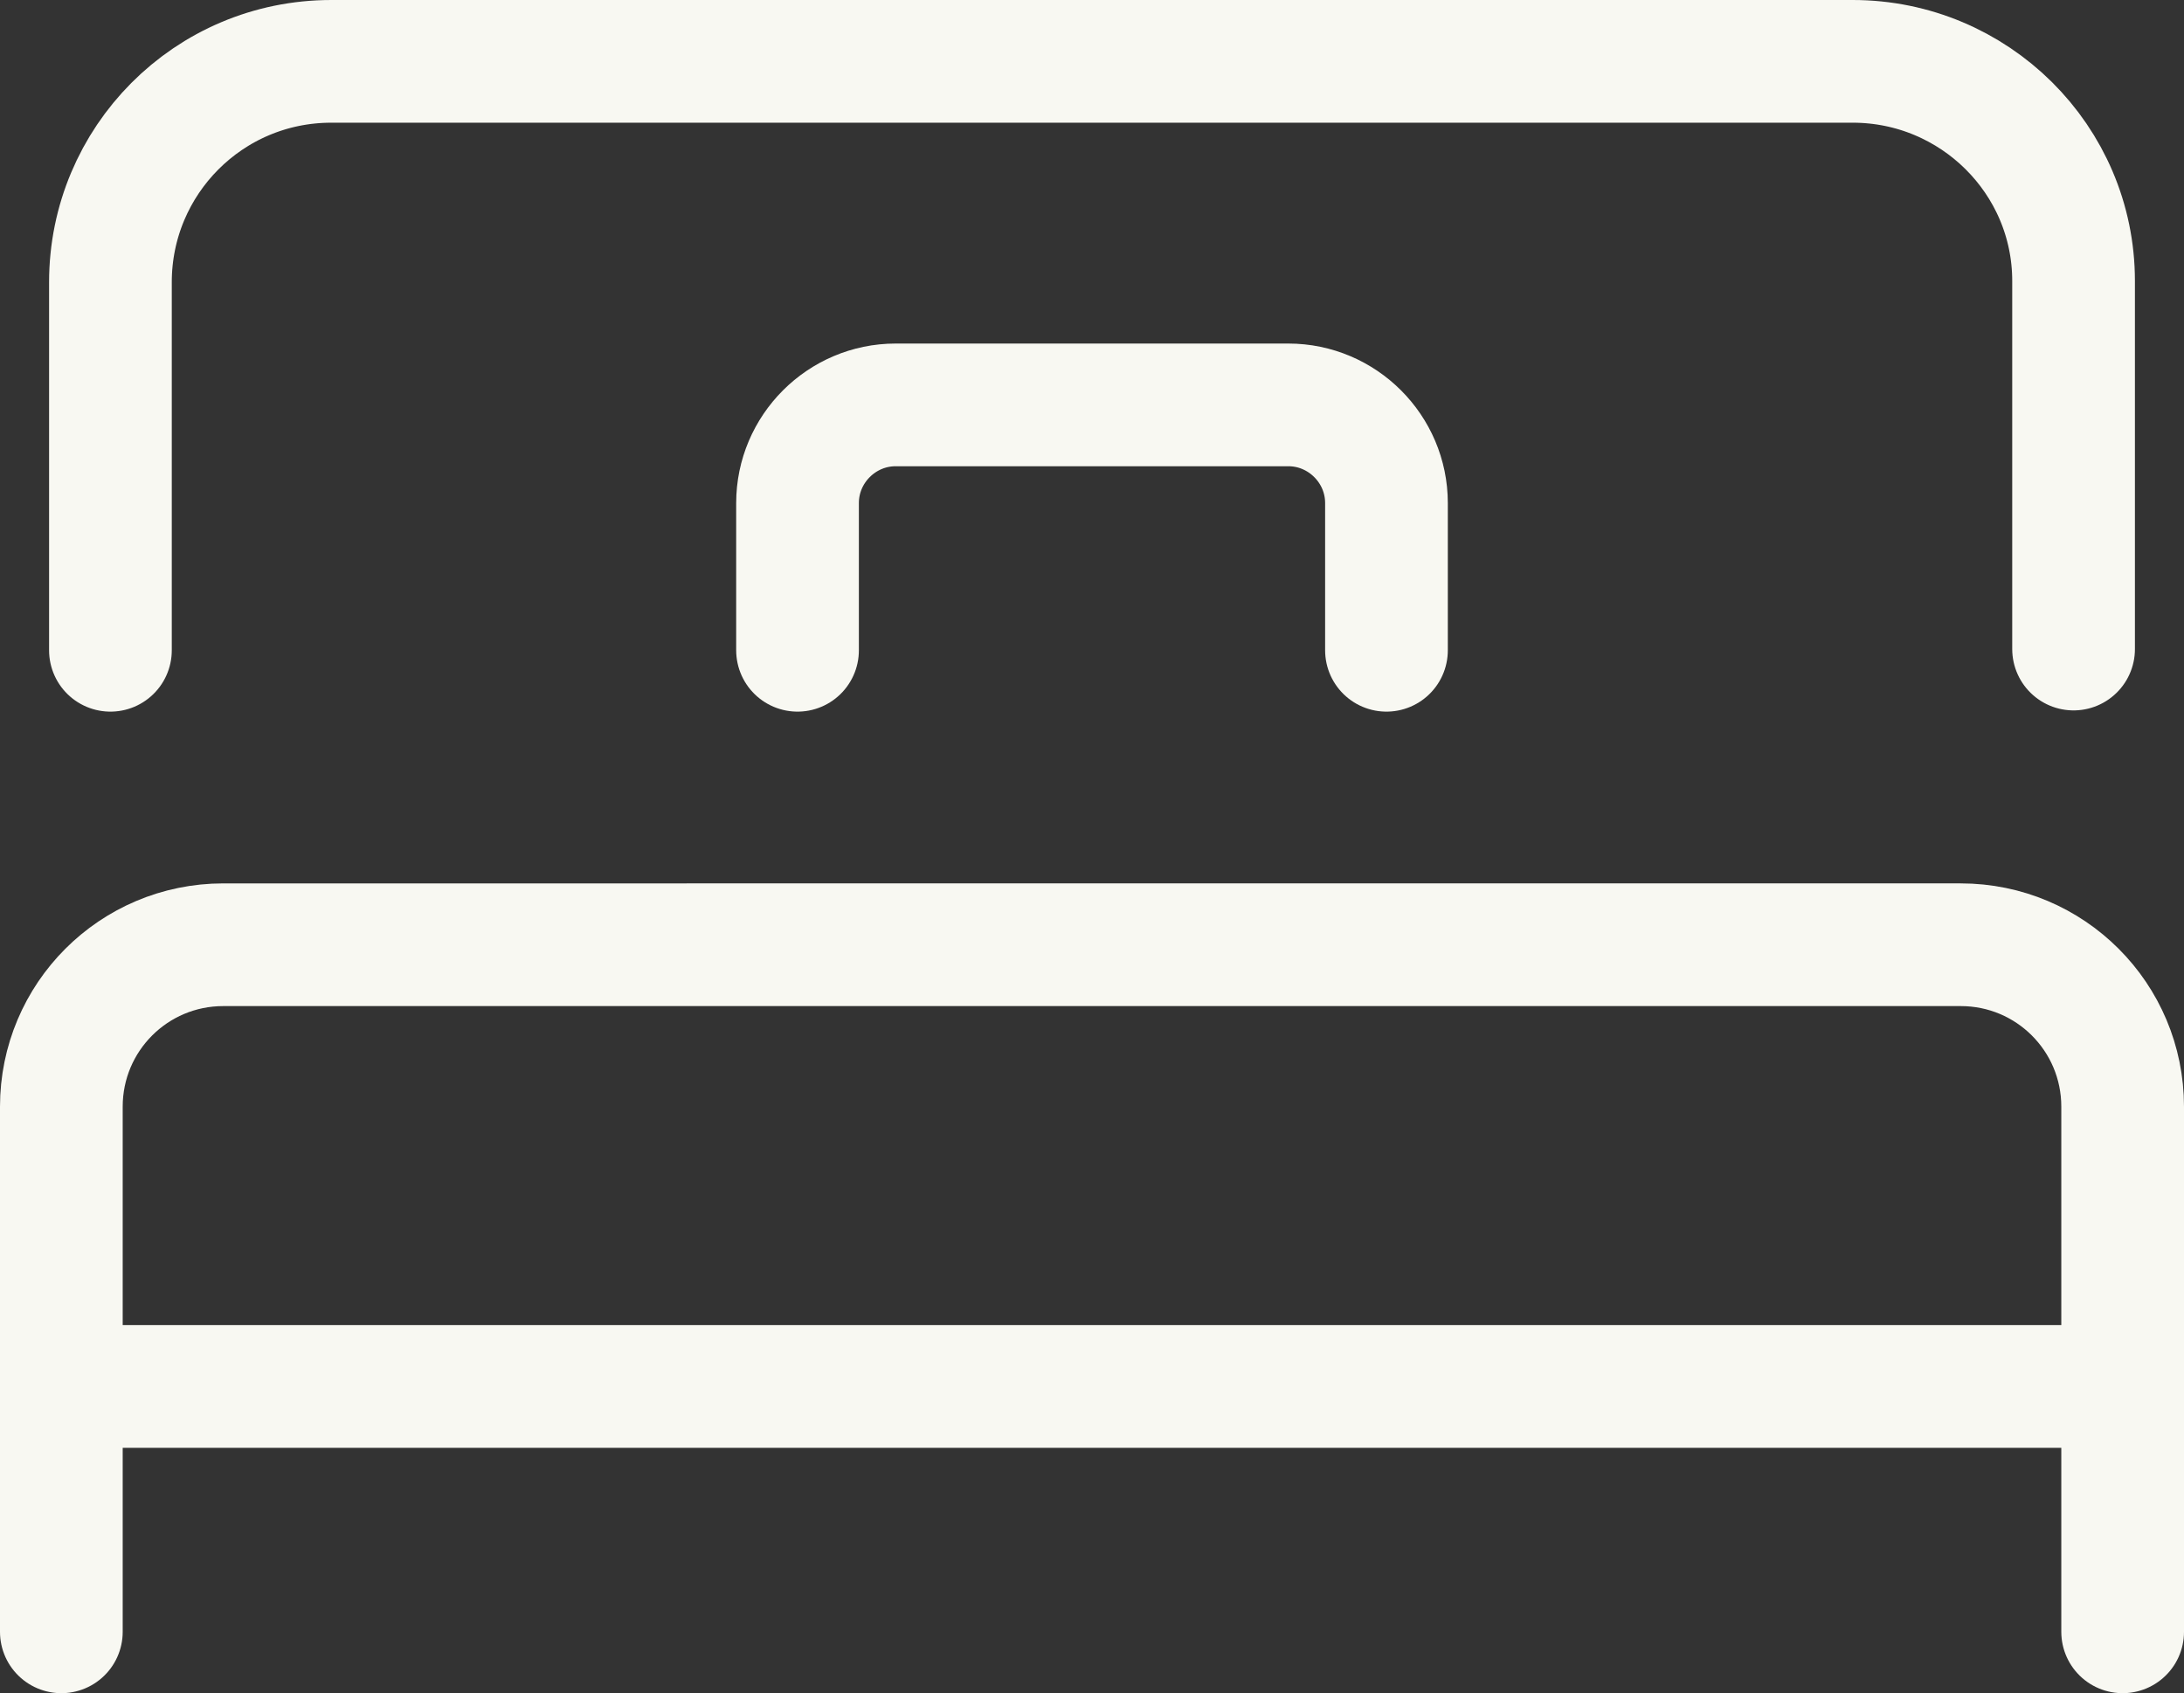
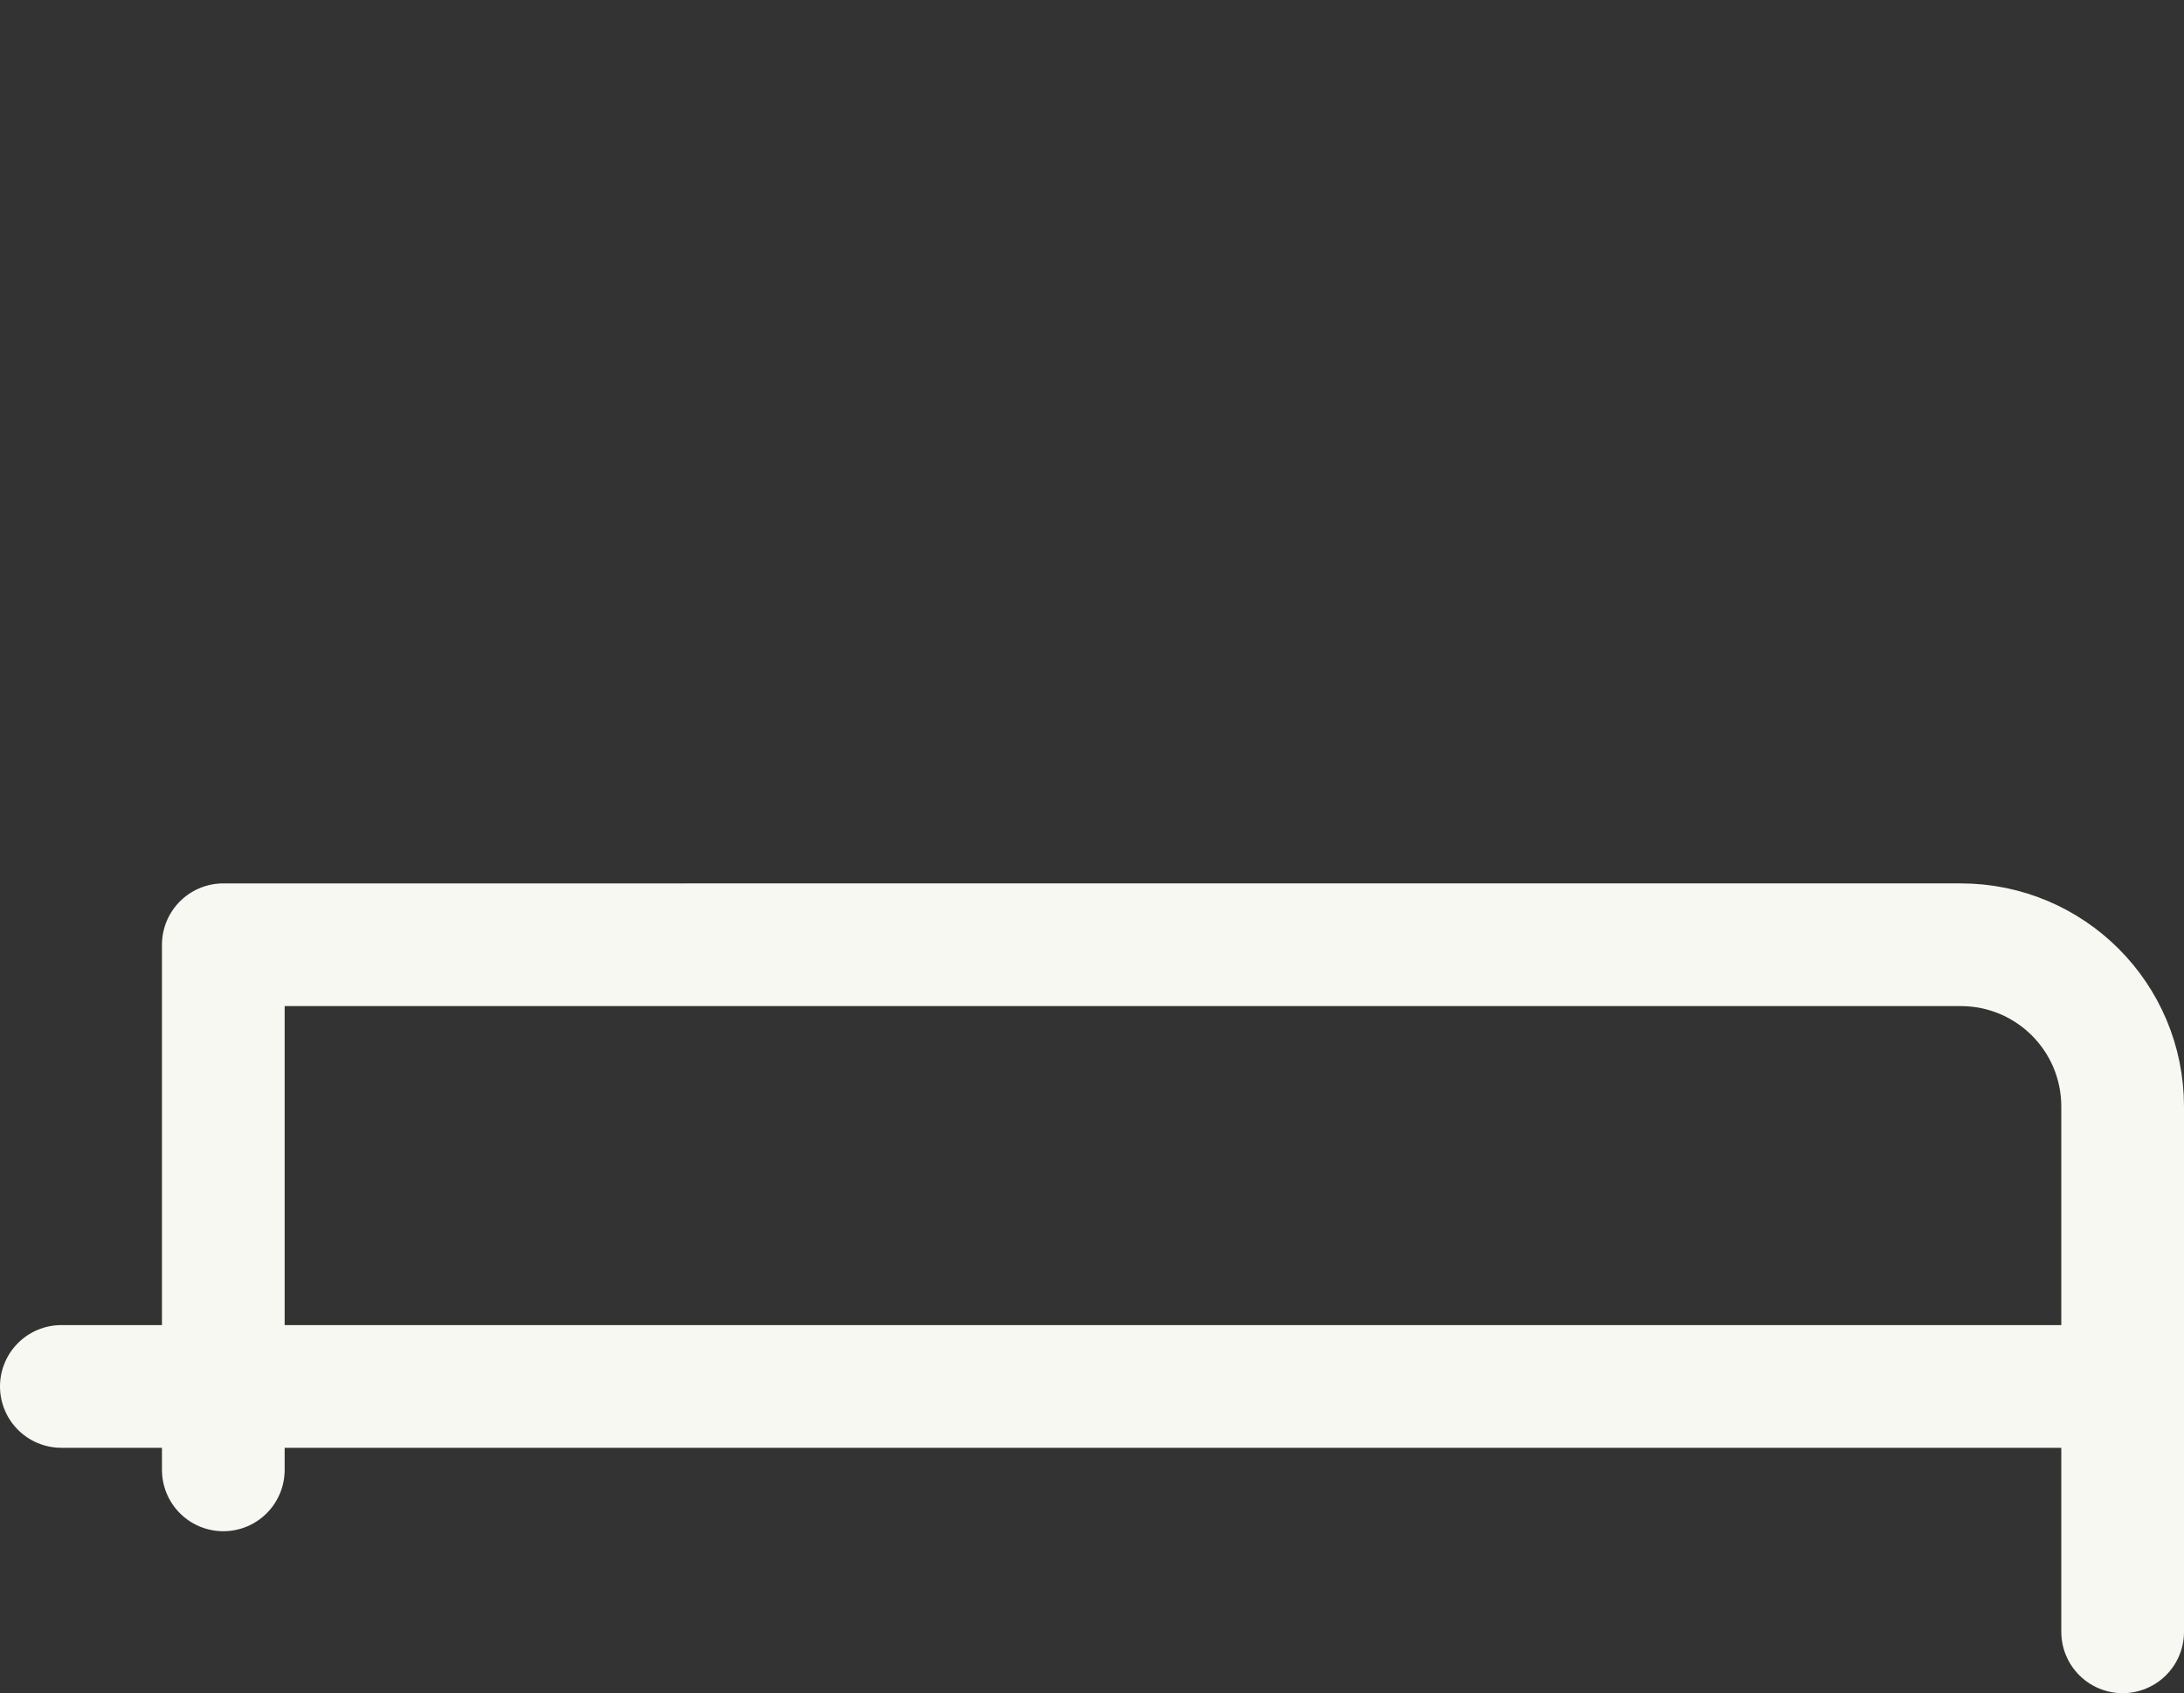
<svg xmlns="http://www.w3.org/2000/svg" id="_レイヤー_2" data-name="レイヤー 2" viewBox="0 0 17.8 13.8">
  <rect x="0" y="0" width="17.8" height="13.8" fill="#333333" stroke="none" />
  <defs>
    <style>
      .cls-1 {
        fill: none;
        stroke: #f8f8f2;
        stroke-linecap: round;
        stroke-linejoin: round;
      }
    </style>
  </defs>
  <g id="header">
    <g id="btn">
      <g>
-         <path class="cls-1" d="M.9,5.3v-3c0-.99.8-1.8,1.8-1.8h12.4c.99,0,1.8.8,1.8,1.79,0,0,0,0,0,0v3" />
-         <path class="cls-1" d="M17.3,13.3v-4.28c0-.73-.59-1.32-1.32-1.32H1.82c-.73,0-1.32.59-1.32,1.32v4.28" />
+         <path class="cls-1" d="M17.3,13.3v-4.28c0-.73-.59-1.32-1.32-1.32H1.82v4.28" />
        <line class="cls-1" x1=".5" y1="11.3" x2="17.3" y2="11.3" />
-         <path class="cls-1" d="M11.3,5.3v-1.2c0-.44-.36-.8-.8-.8h-3.2c-.44,0-.8.36-.8.8v1.2" />
      </g>
    </g>
  </g>
</svg>